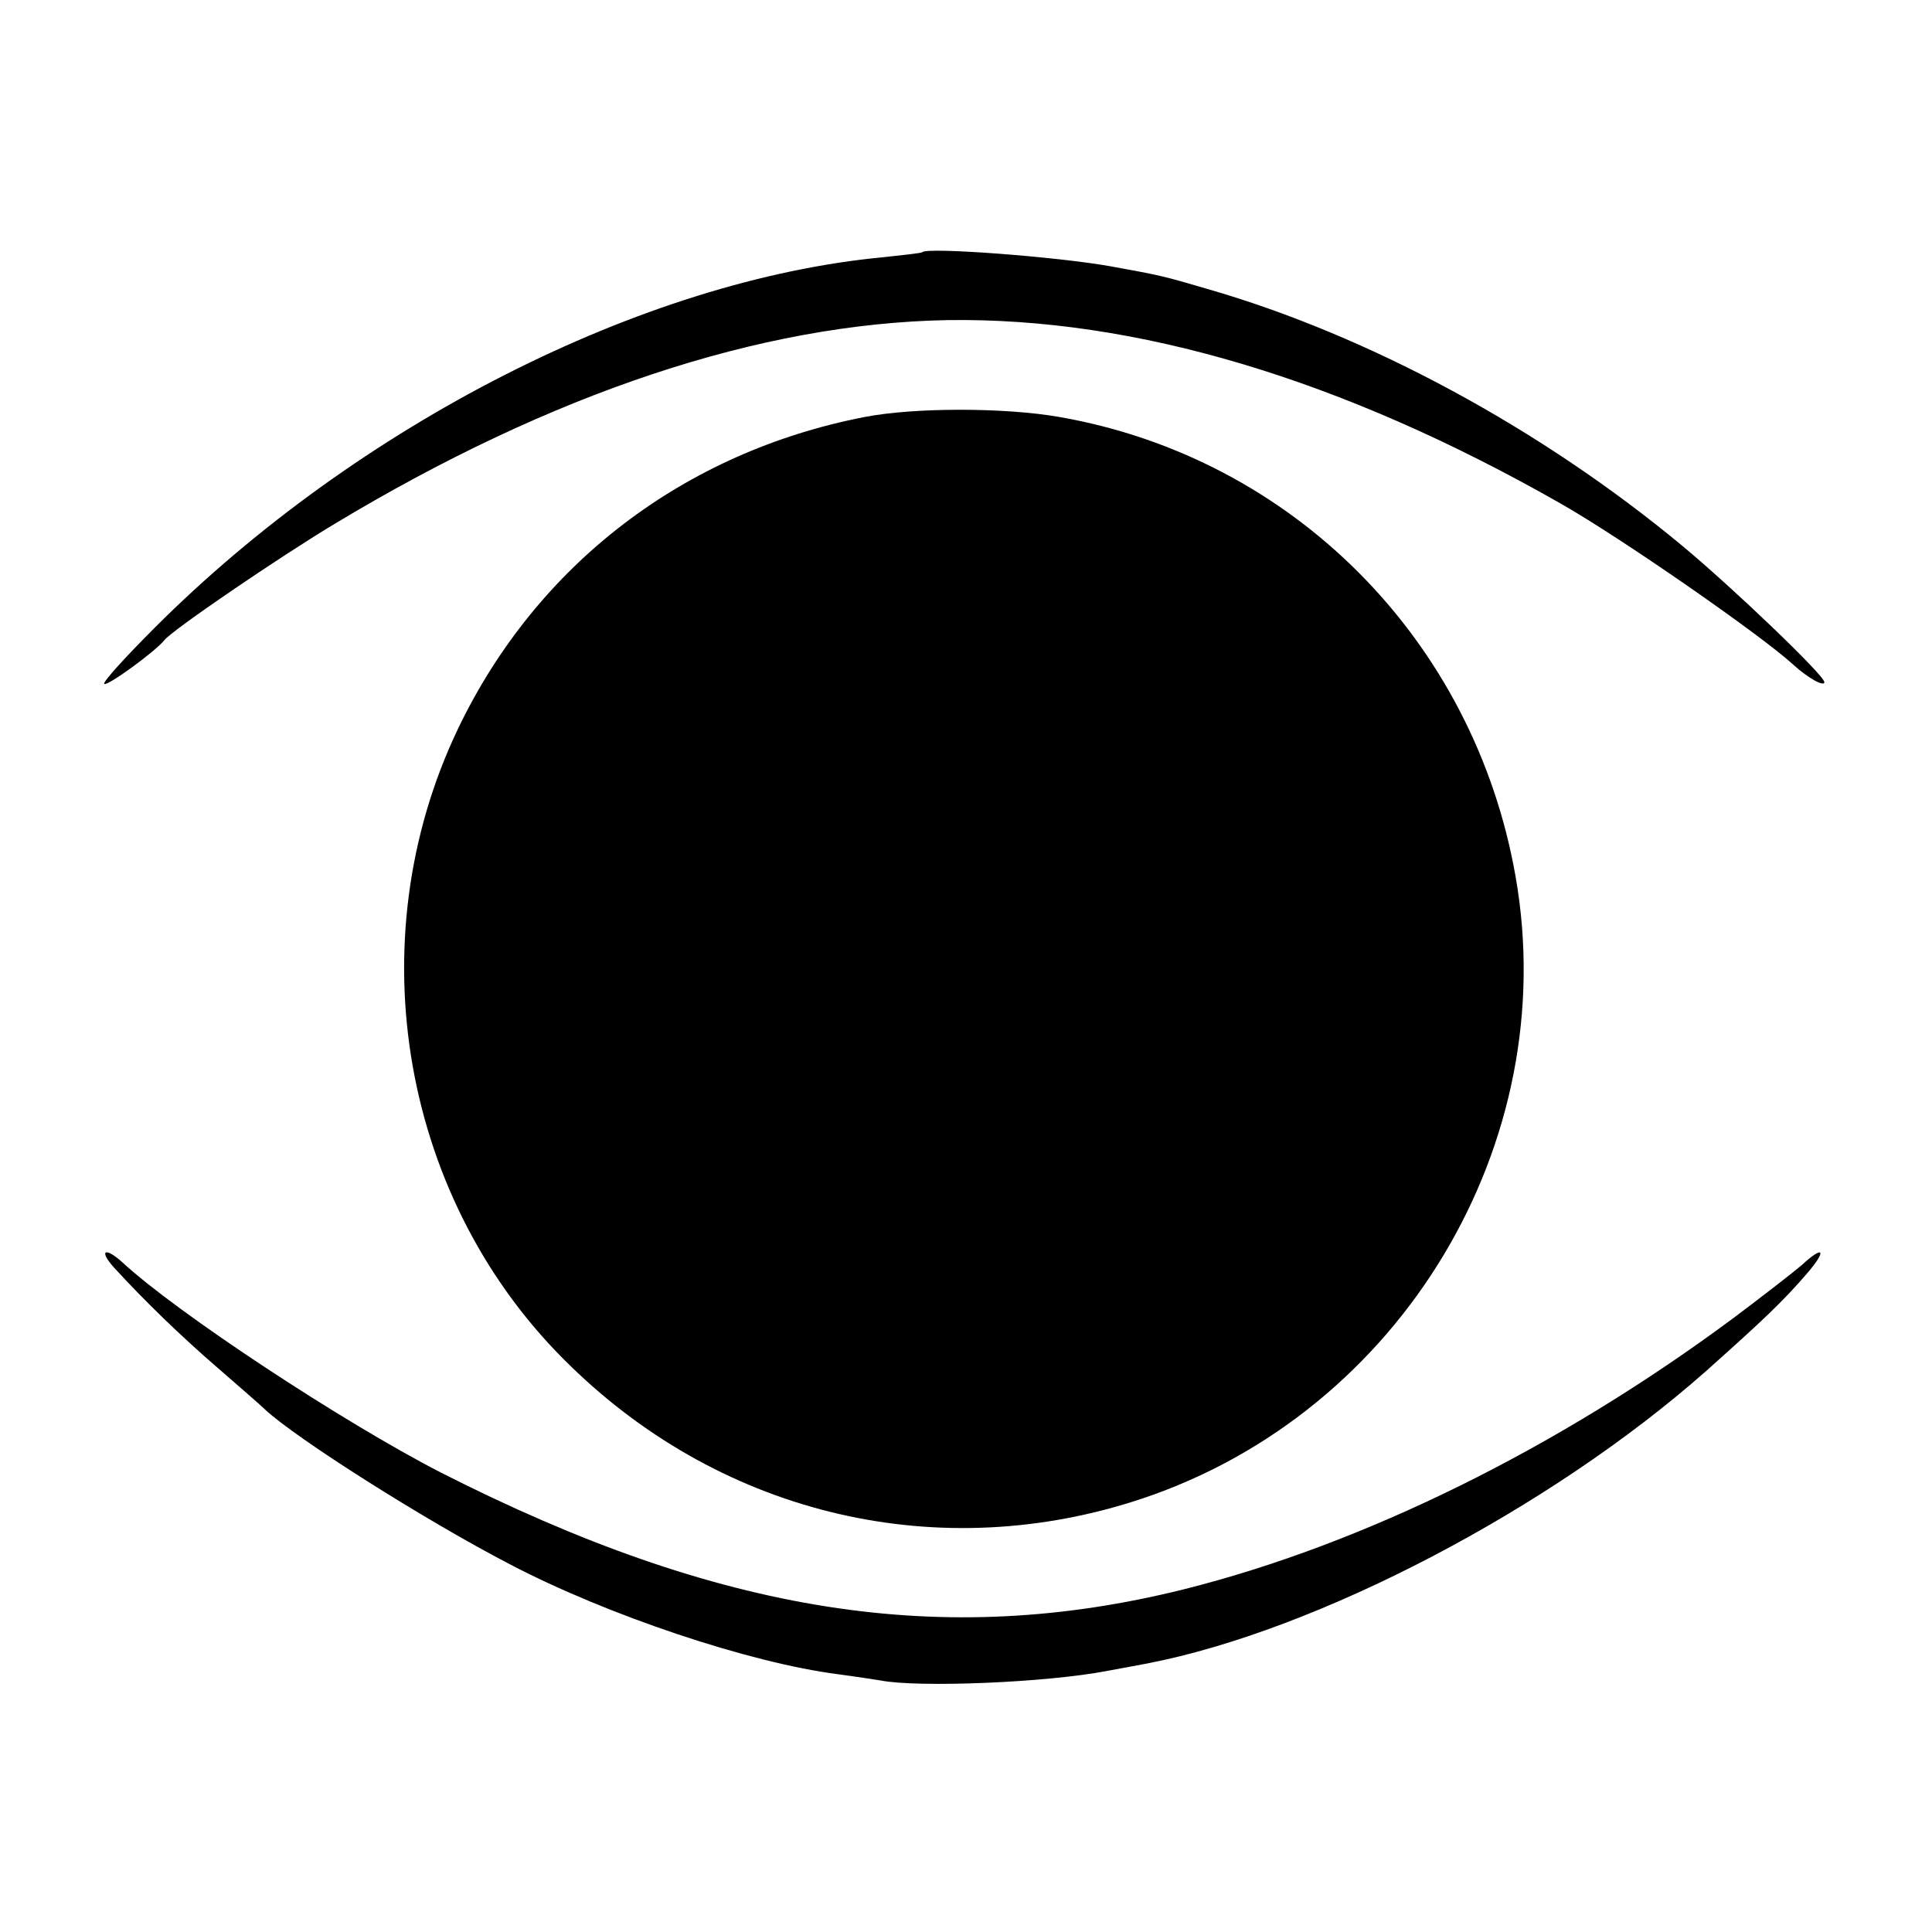
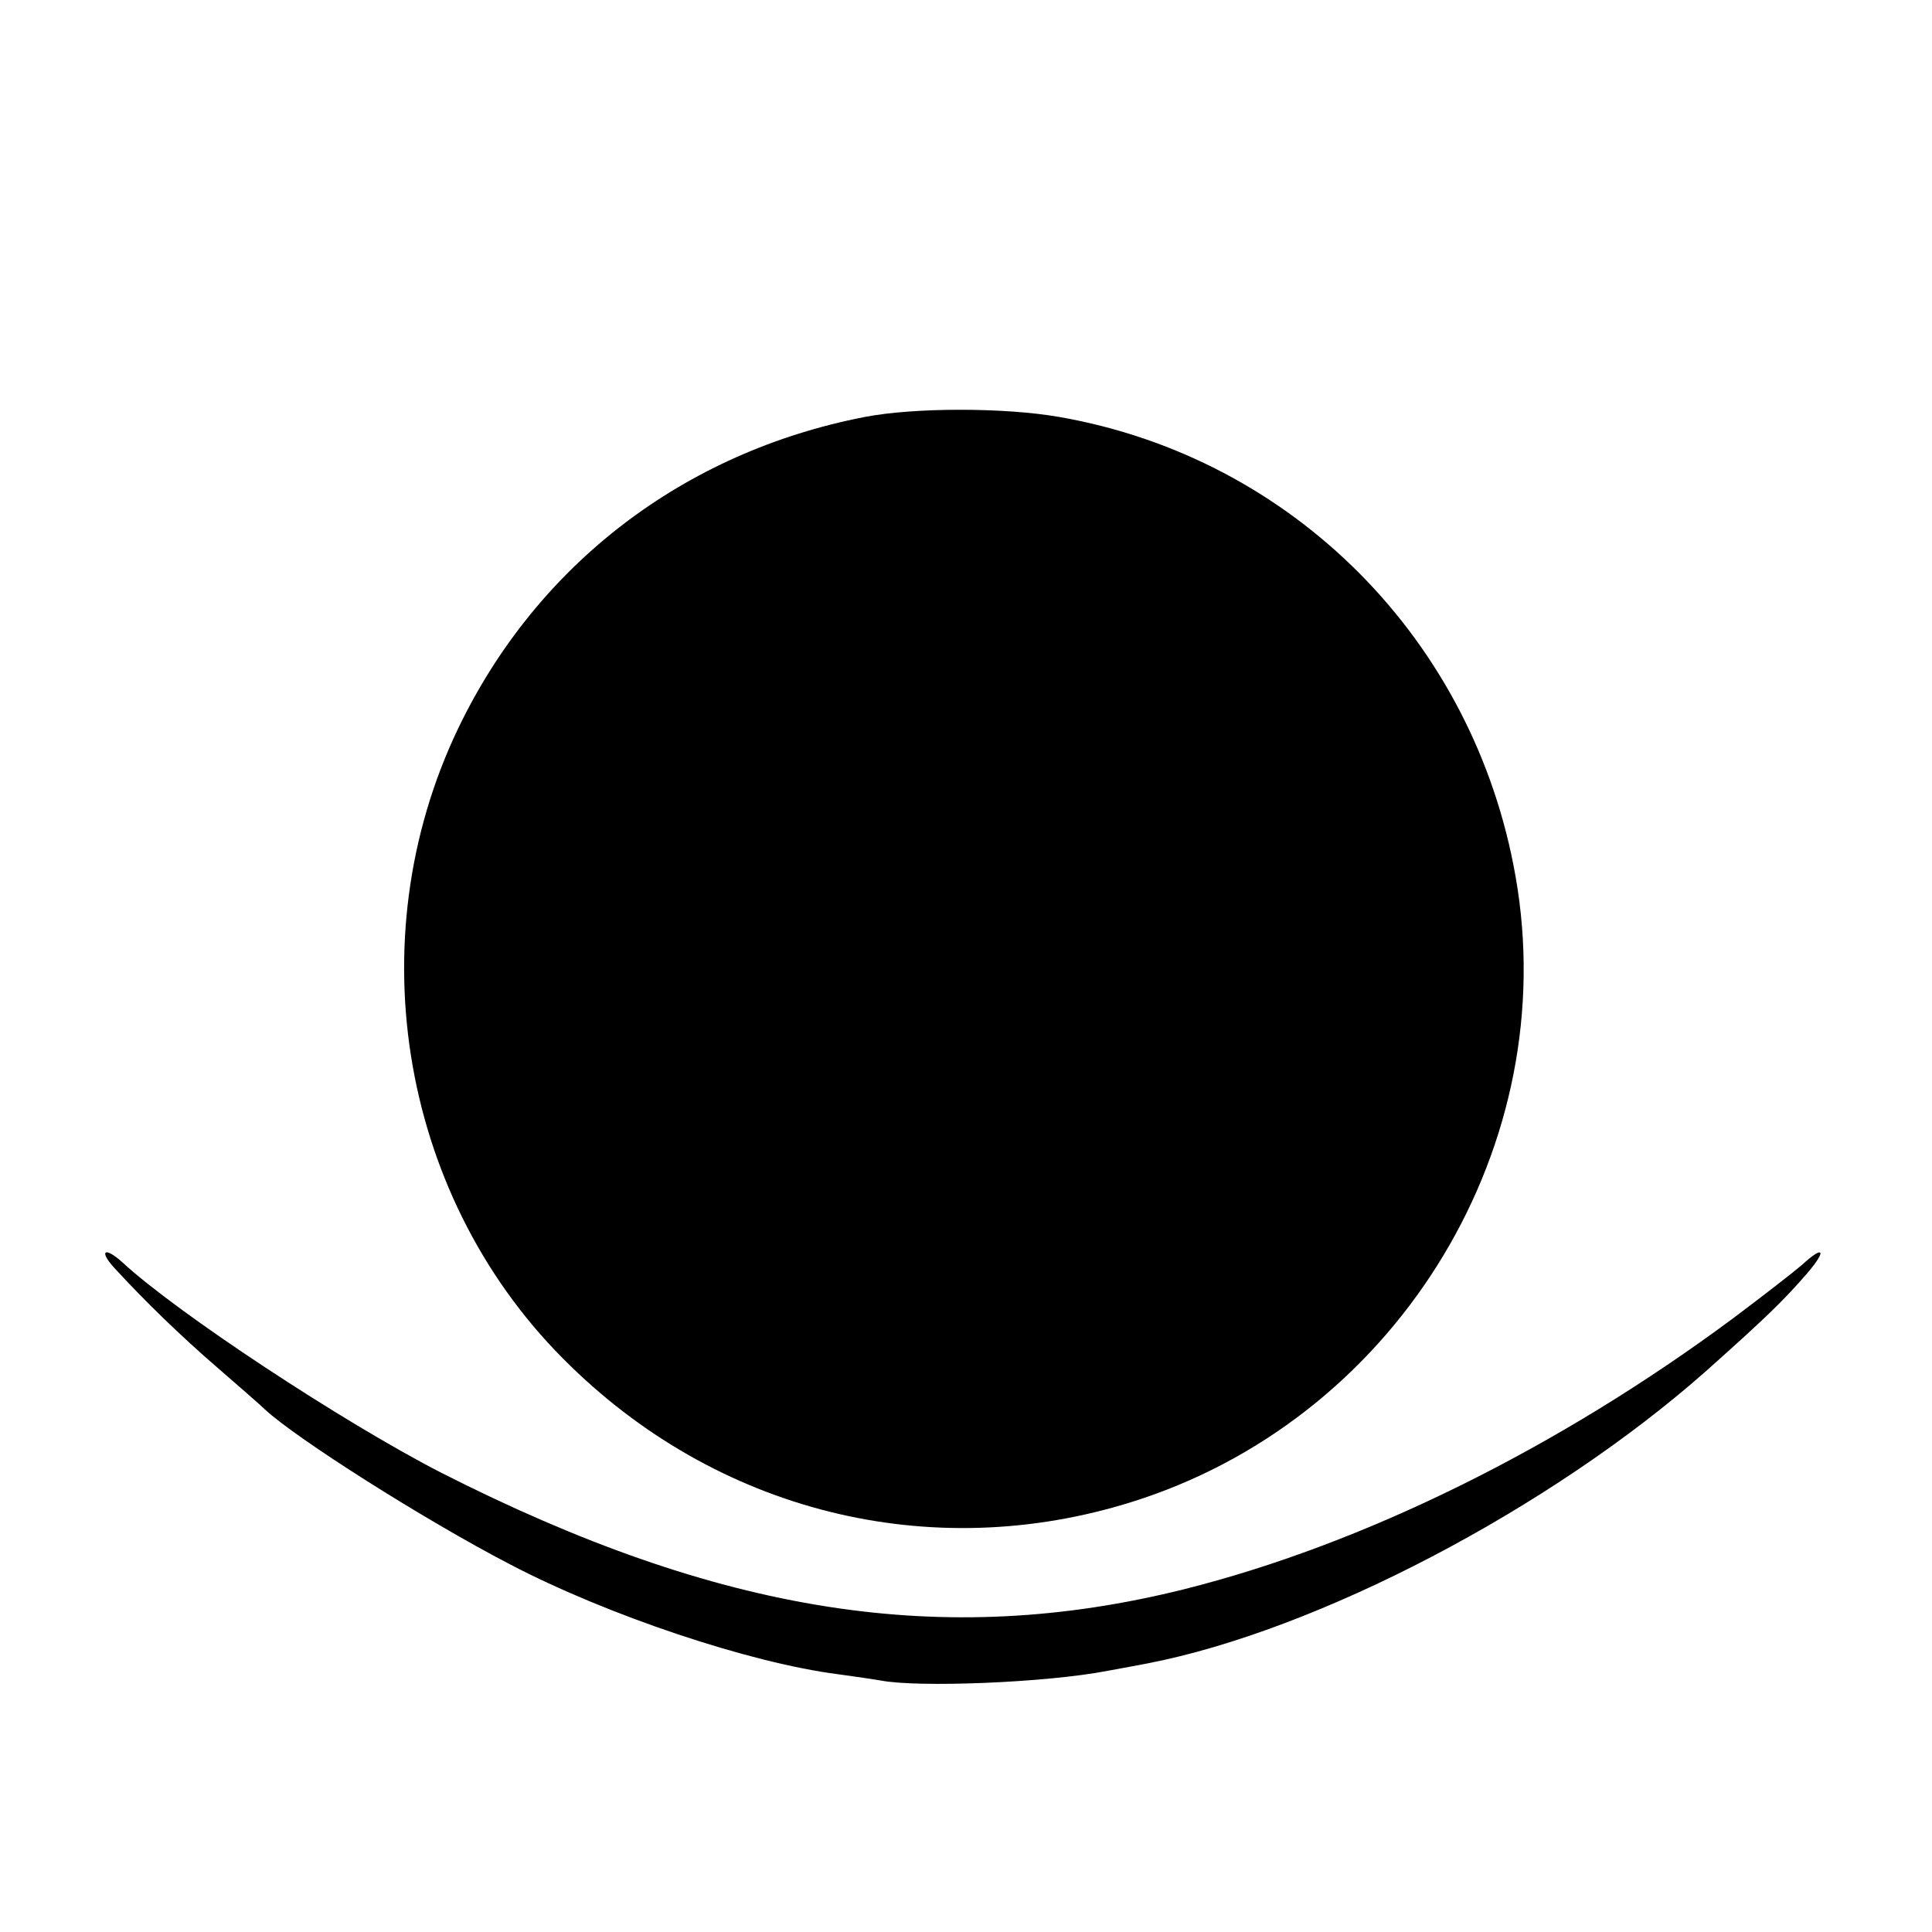
<svg xmlns="http://www.w3.org/2000/svg" version="1.0" width="341pt" height="341pt" viewBox="0 0 341 341" preserveAspectRatio="xMidYMid meet">
  <g transform="translate(0,341) scale(0.1,-0.1)" fill="#000000" stroke="none">
-     <path d="M1628 2965 c-2 -2 -33 -5 -69 -9 -424 -40 -927 -295 -1286 -654 -52 -52 -92 -96 -89 -99 5 -5 90 57 106 77 14 18 205 148 300 205 385 232 753 354 1082 360 332 5 697 -104 1083 -324 107 -61 352 -231 410 -284 25 -23 55 -40 55 -31 0 12 -161 166 -250 240 -249 207 -554 372 -839 454 -78 23 -83 24 -171 40 -95 17 -322 34 -332 25z" />
    <path d="M1526 2674 c-319 -62 -578 -260 -717 -549 -181 -377 -100 -838 198 -1126 272 -265 653 -353 1009 -234 457 153 742 627 659 1098 -73 417 -393 739 -805 811 -97 17 -256 17 -344 0z" />
-     <path d="M201 1173 c54 -59 118 -121 184 -178 38 -33 76 -66 83 -73 55 -51 280 -194 432 -273 172 -90 423 -174 579 -194 30 -4 63 -9 75 -11 66 -13 293 -4 401 17 28 5 59 11 70 13 300 58 711 273 985 515 102 91 137 124 180 174 35 41 29 50 -10 14 -14 -12 -68 -54 -120 -93 -311 -231 -655 -400 -970 -479 -425 -106 -820 -44 -1312 206 -173 89 -466 282 -562 371 -31 28 -42 21 -15 -9z" />
+     <path d="M201 1173 c54 -59 118 -121 184 -178 38 -33 76 -66 83 -73 55 -51 280 -194 432 -273 172 -90 423 -174 579 -194 30 -4 63 -9 75 -11 66 -13 293 -4 401 17 28 5 59 11 70 13 300 58 711 273 985 515 102 91 137 124 180 174 35 41 29 50 -10 14 -14 -12 -68 -54 -120 -93 -311 -231 -655 -400 -970 -479 -425 -106 -820 -44 -1312 206 -173 89 -466 282 -562 371 -31 28 -42 21 -15 -9" />
  </g>
</svg>